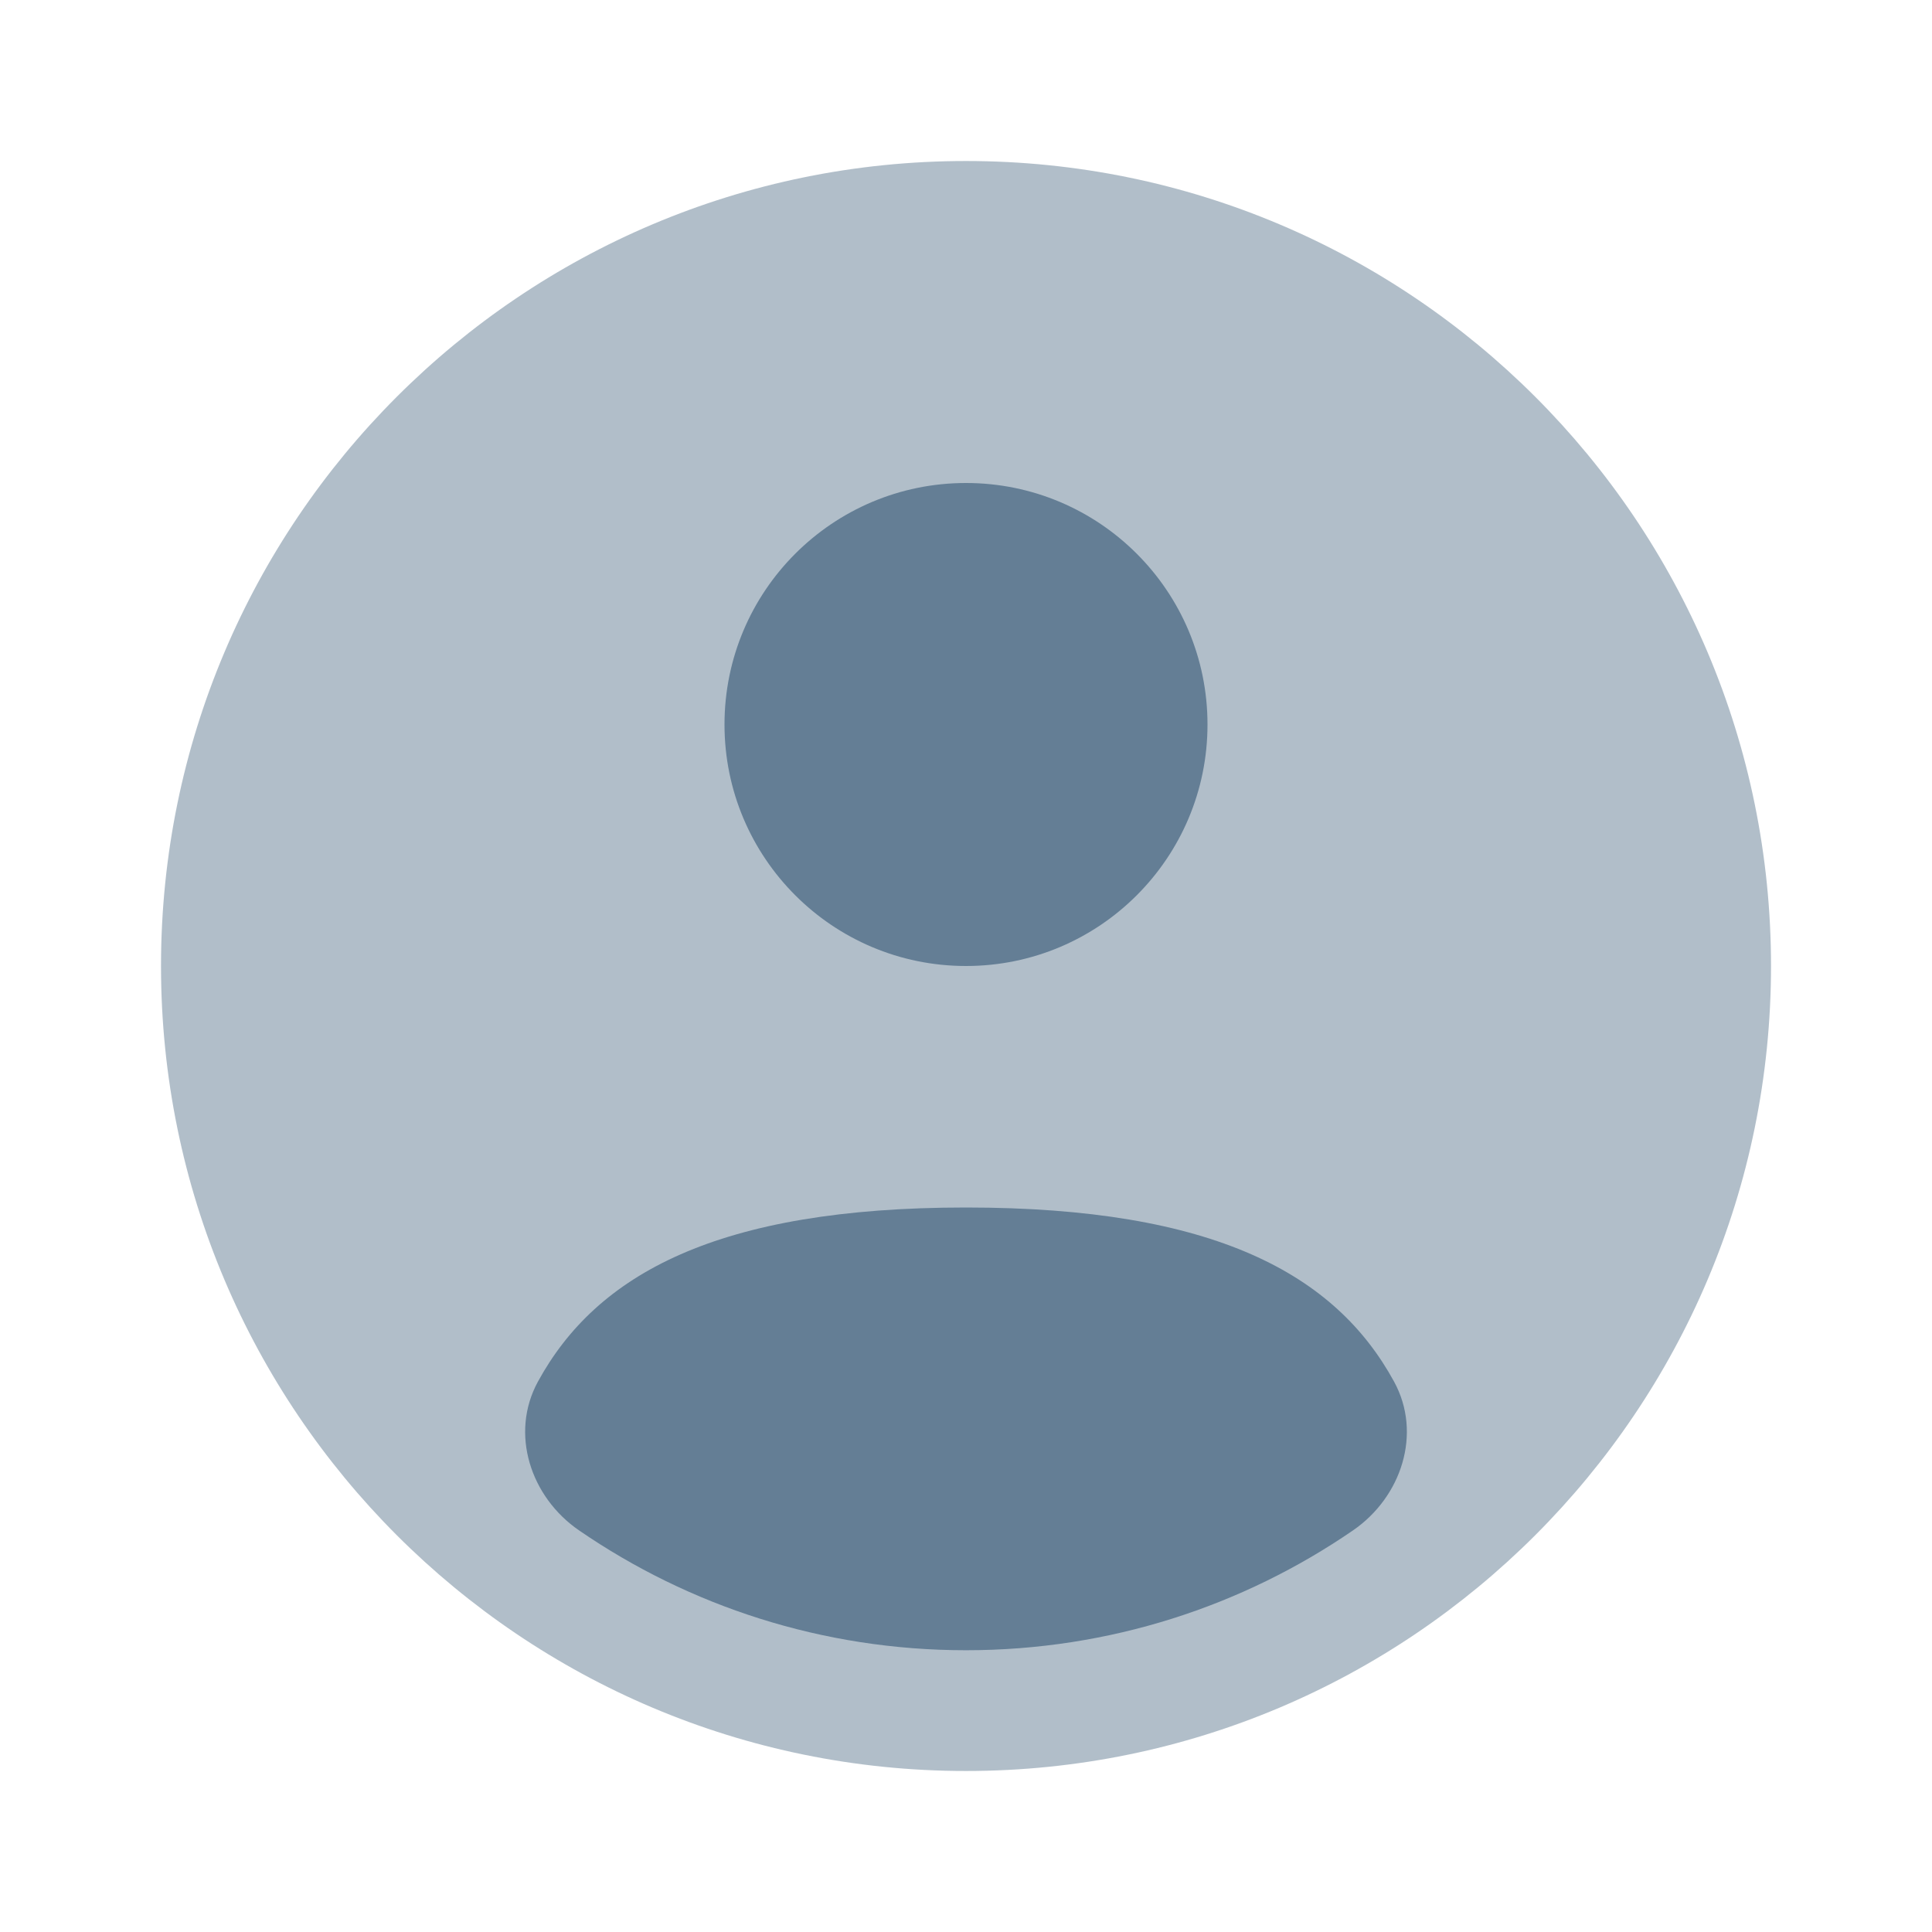
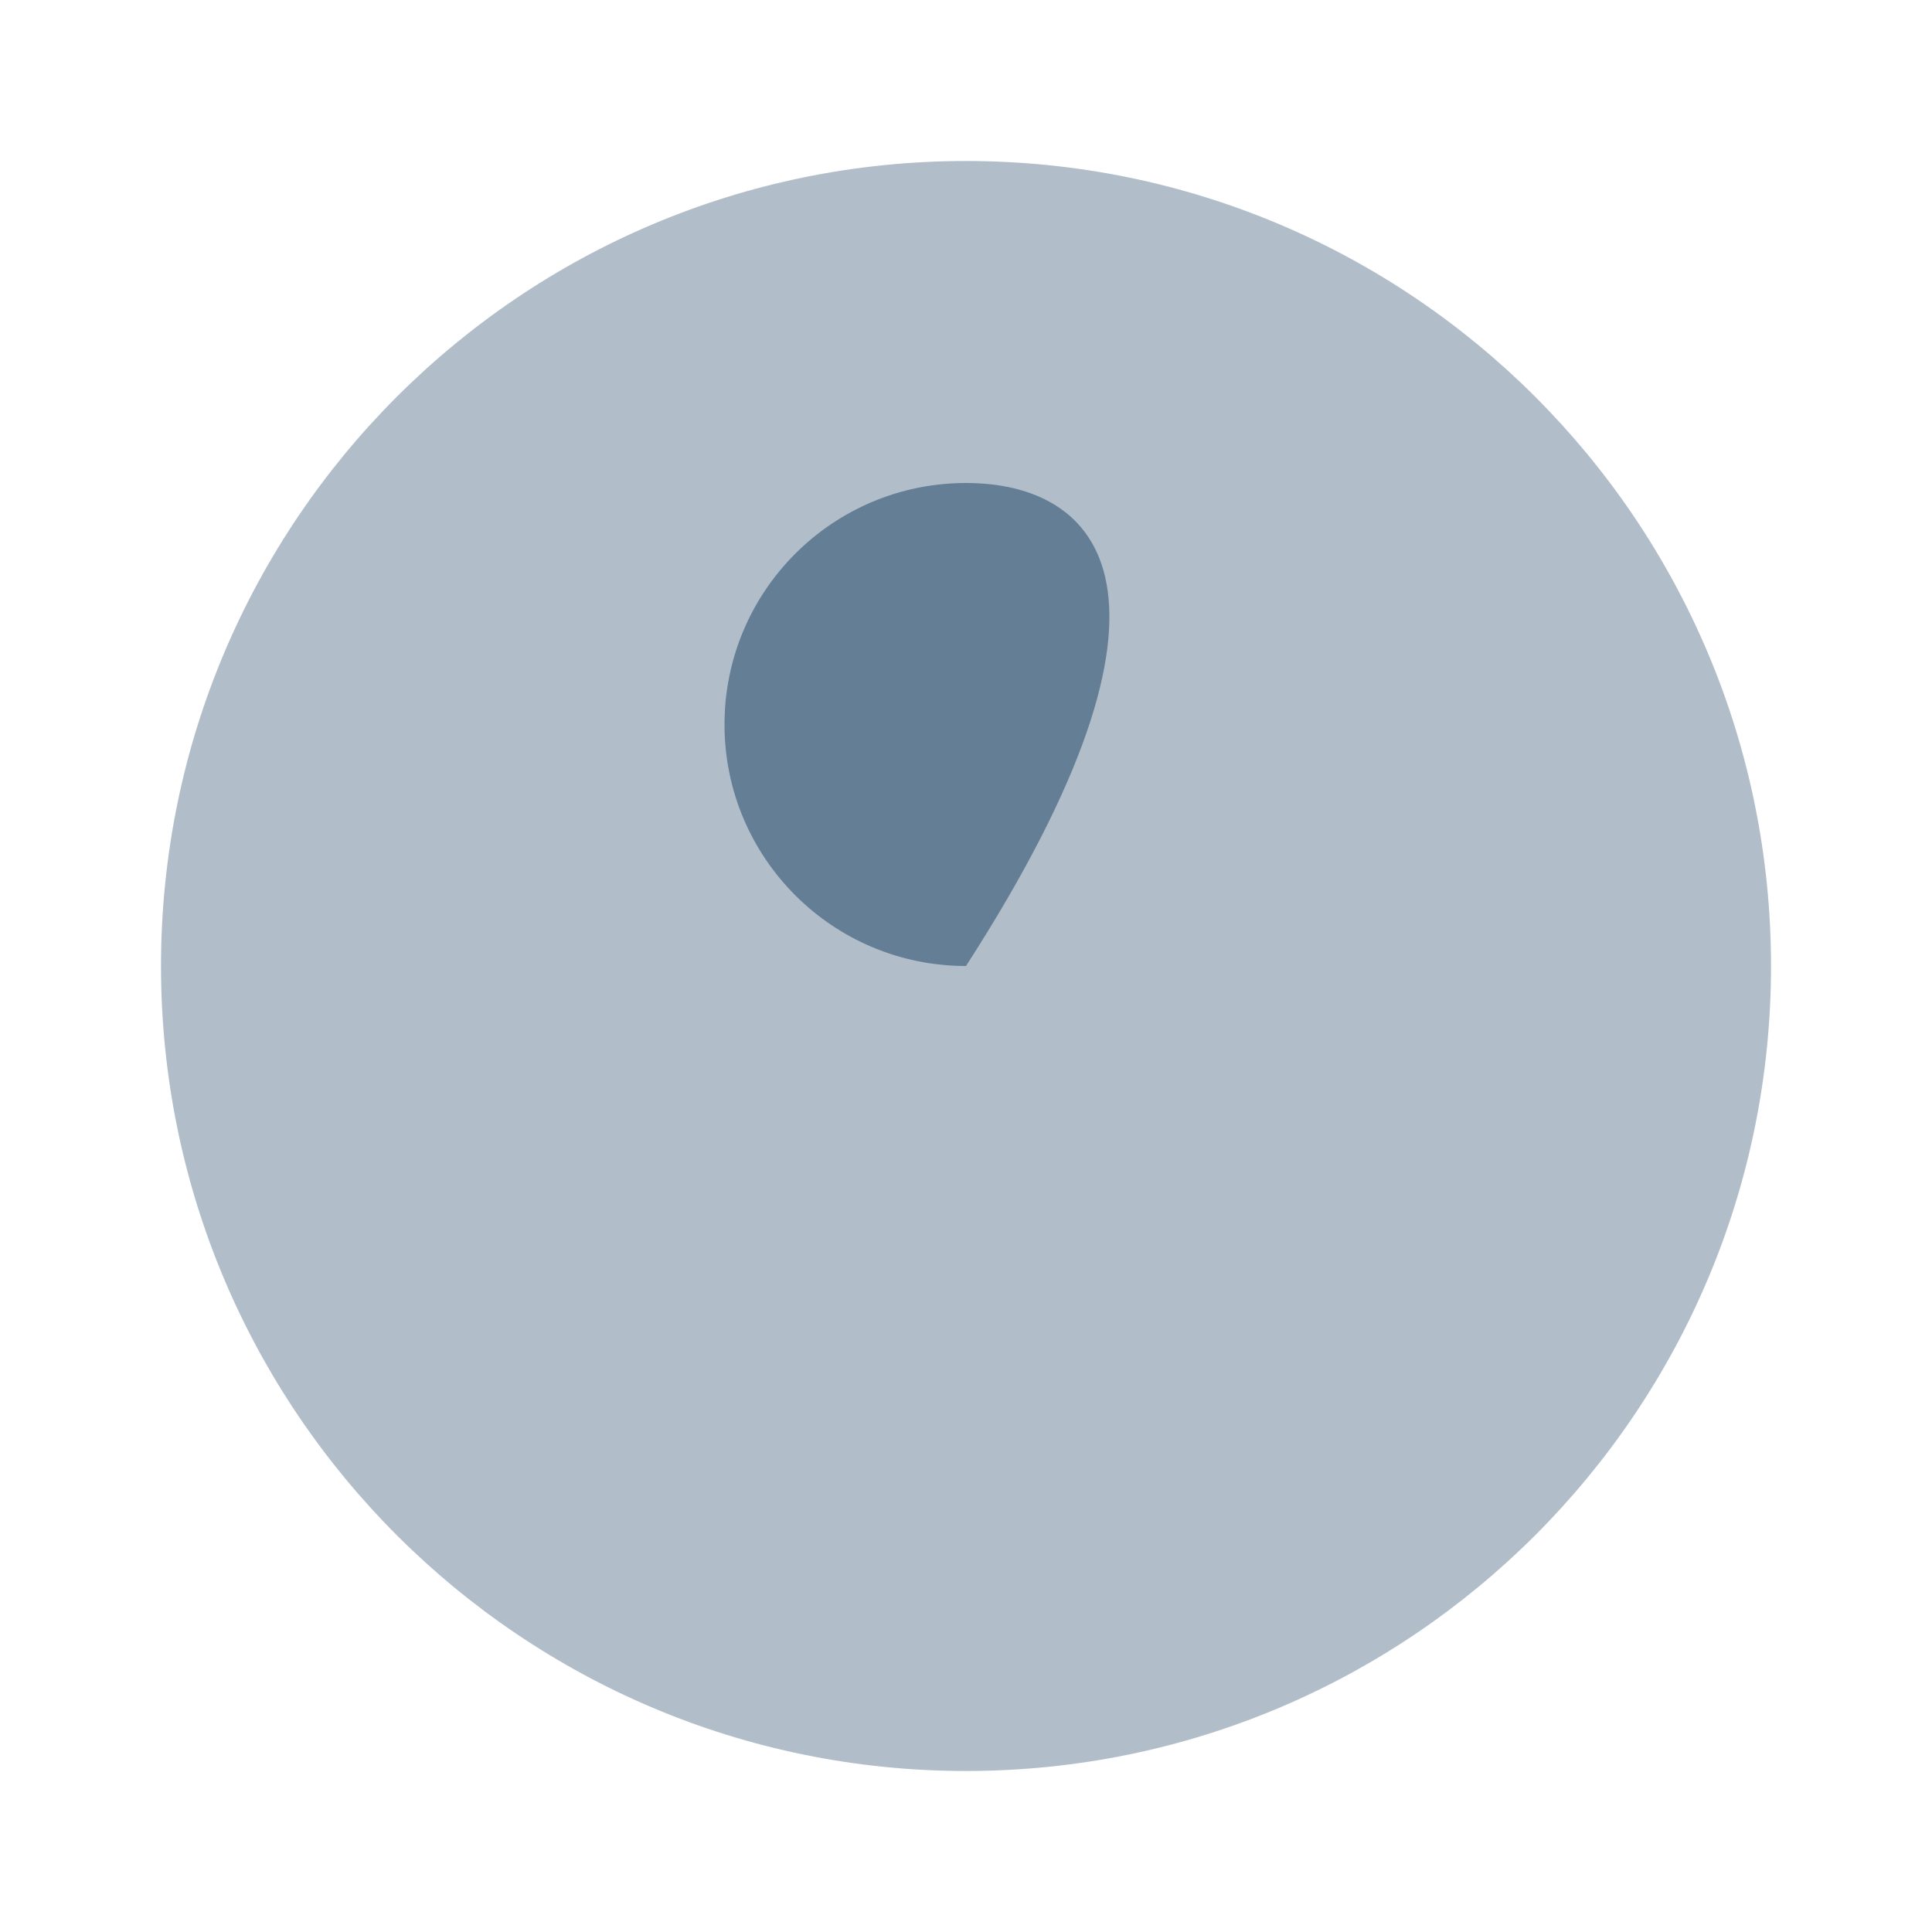
<svg xmlns="http://www.w3.org/2000/svg" width="80" height="80" viewBox="0 0 80 80" fill="none">
  <path opacity="0.5" d="M73.334 40C73.334 58.409 58.41 73.333 40 73.333C21.591 73.333 6.667 58.409 6.667 40C6.667 21.591 21.591 6.667 40 6.667C58.41 6.667 73.334 21.591 73.334 40Z" fill="#647E95" />
-   <path d="M56.024 63.371C51.466 66.501 45.947 68.333 40 68.333C34.053 68.333 28.534 66.501 23.977 63.37C21.964 61.988 21.104 59.354 22.274 57.211C24.7 52.767 29.699 50 40 50C50.301 50 55.3 52.768 57.726 57.211C58.897 59.354 58.036 61.988 56.024 63.371Z" fill="#647E95" />
-   <path d="M40 40C45.523 40 50 35.523 50 30C50 24.477 45.523 20 40 20C34.477 20 30 24.477 30 30C30 35.523 34.477 40 40 40Z" fill="#647E95" />
+   <path d="M40 40C50 24.477 45.523 20 40 20C34.477 20 30 24.477 30 30C30 35.523 34.477 40 40 40Z" fill="#647E95" />
</svg>